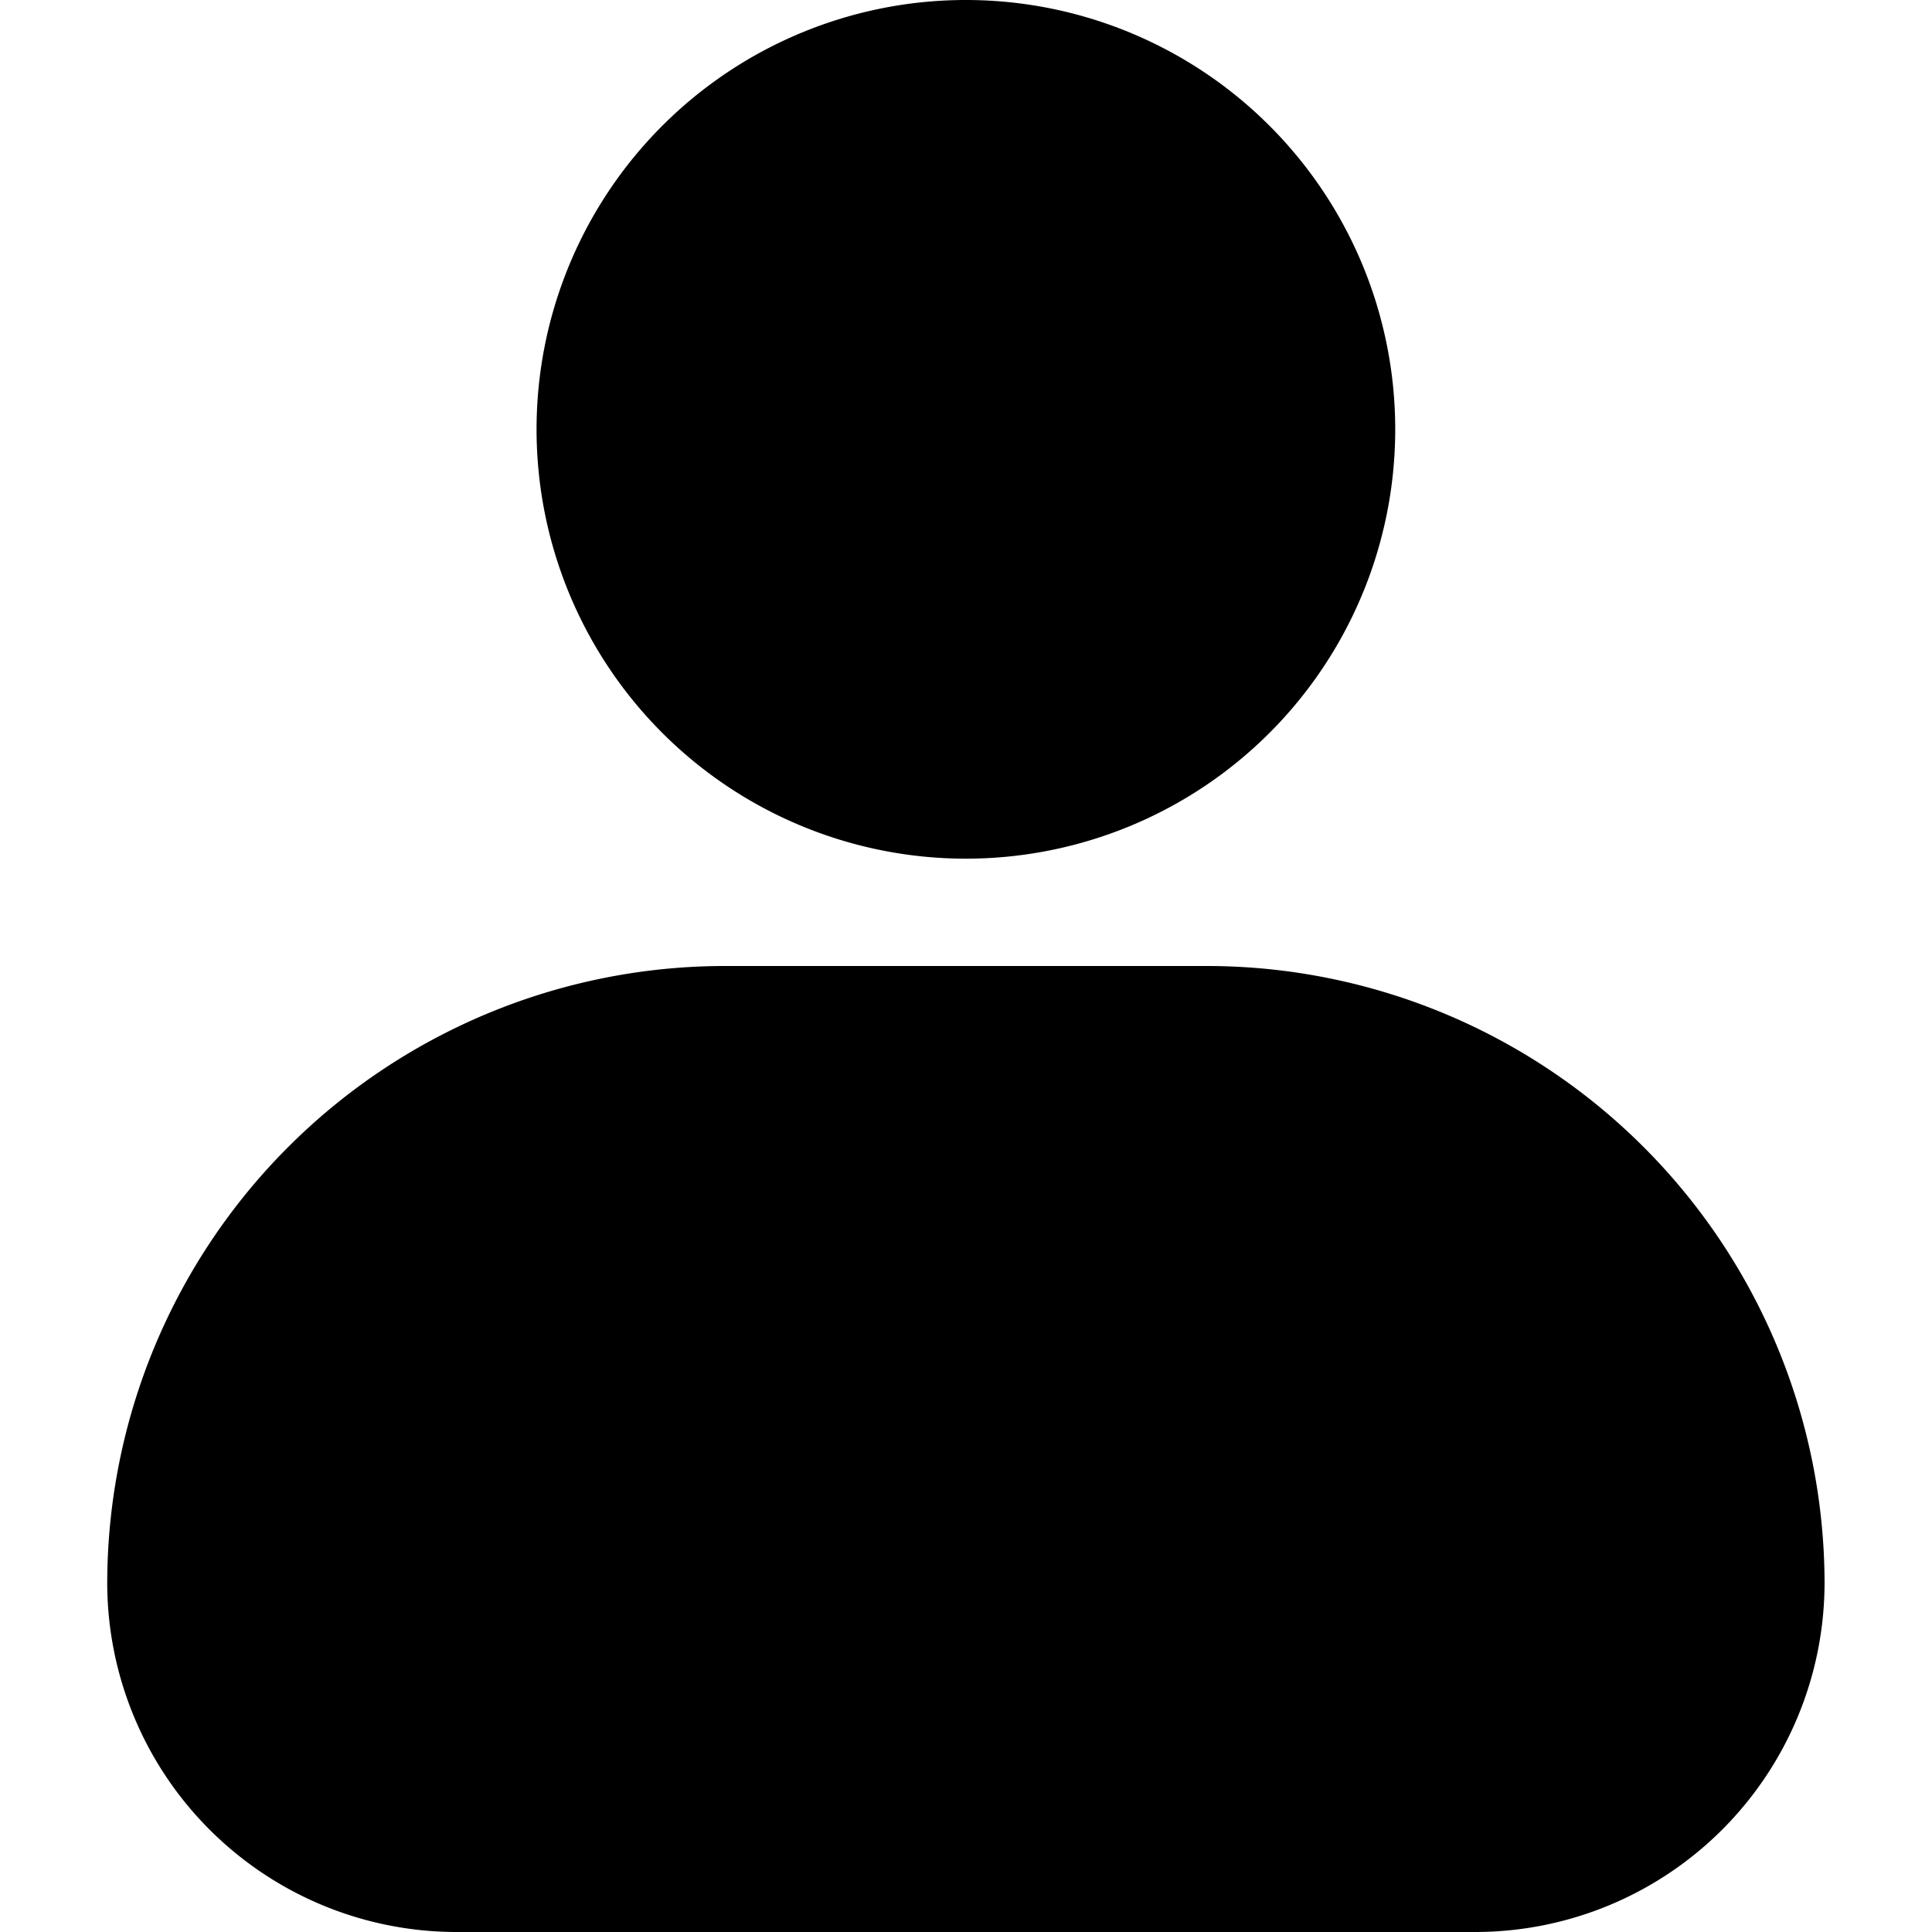
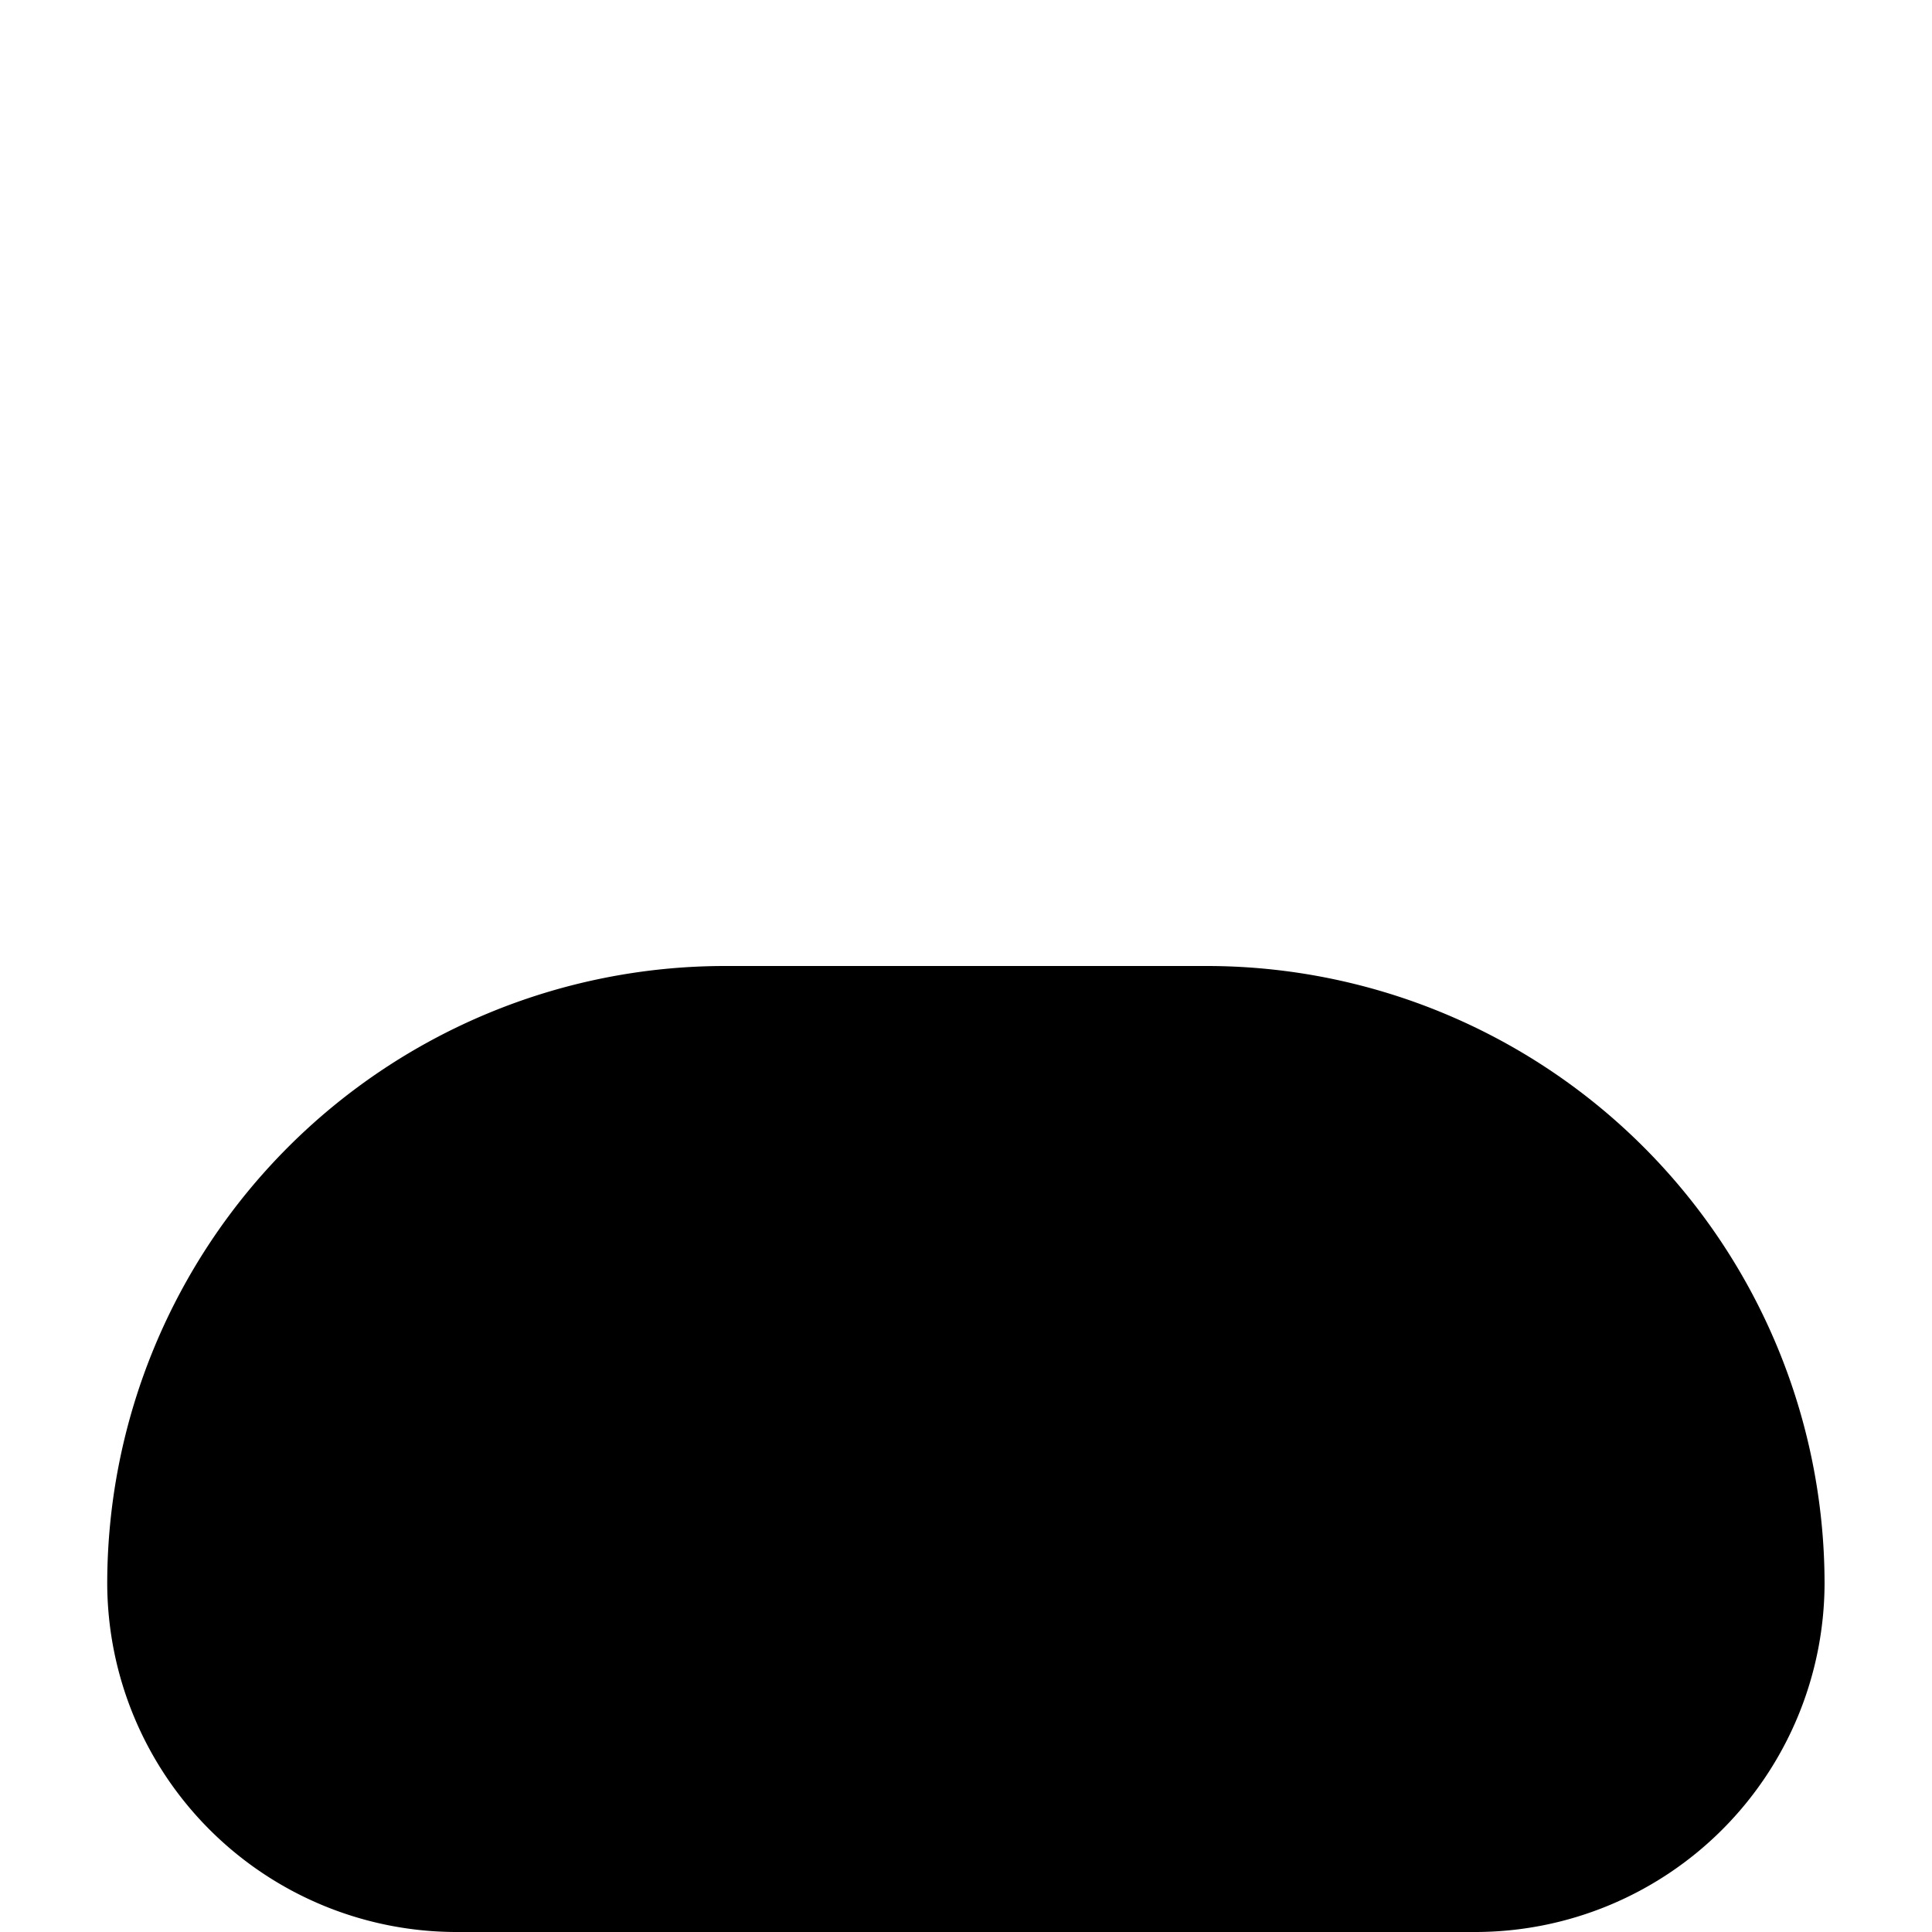
<svg xmlns="http://www.w3.org/2000/svg" width="18" height="18" viewBox="0 0 18 18">
  <defs>
    <clipPath id="a">
      <rect width="18" height="18" transform="translate(1158.256 42.256)" fill="#fff" stroke="#707070" stroke-width="1" />
    </clipPath>
  </defs>
  <g transform="translate(-1158.256 -42.256)" clip-path="url(#a)">
    <g transform="translate(1159.255 42.256)">
-       <path d="M16.306,18.778a3.256,3.256,0,0,0,3.25-3.25,5.757,5.757,0,0,0-5.75-5.75h-4.5a5.757,5.757,0,0,0-5.75,5.75,3.256,3.256,0,0,0,3.25,3.25Z" transform="translate(-3.556 -0.778)" />
-       <path d="M7.111,5.778a4,4,0,1,0,4-4A4,4,0,0,0,7.111,5.778Z" transform="translate(-3.111 -1.778)" />
+       <path d="M16.306,18.778a3.256,3.256,0,0,0,3.25-3.25,5.757,5.757,0,0,0-5.75-5.75h-4.5a5.757,5.757,0,0,0-5.75,5.75,3.256,3.256,0,0,0,3.25,3.25" transform="translate(-3.556 -0.778)" />
    </g>
  </g>
</svg>